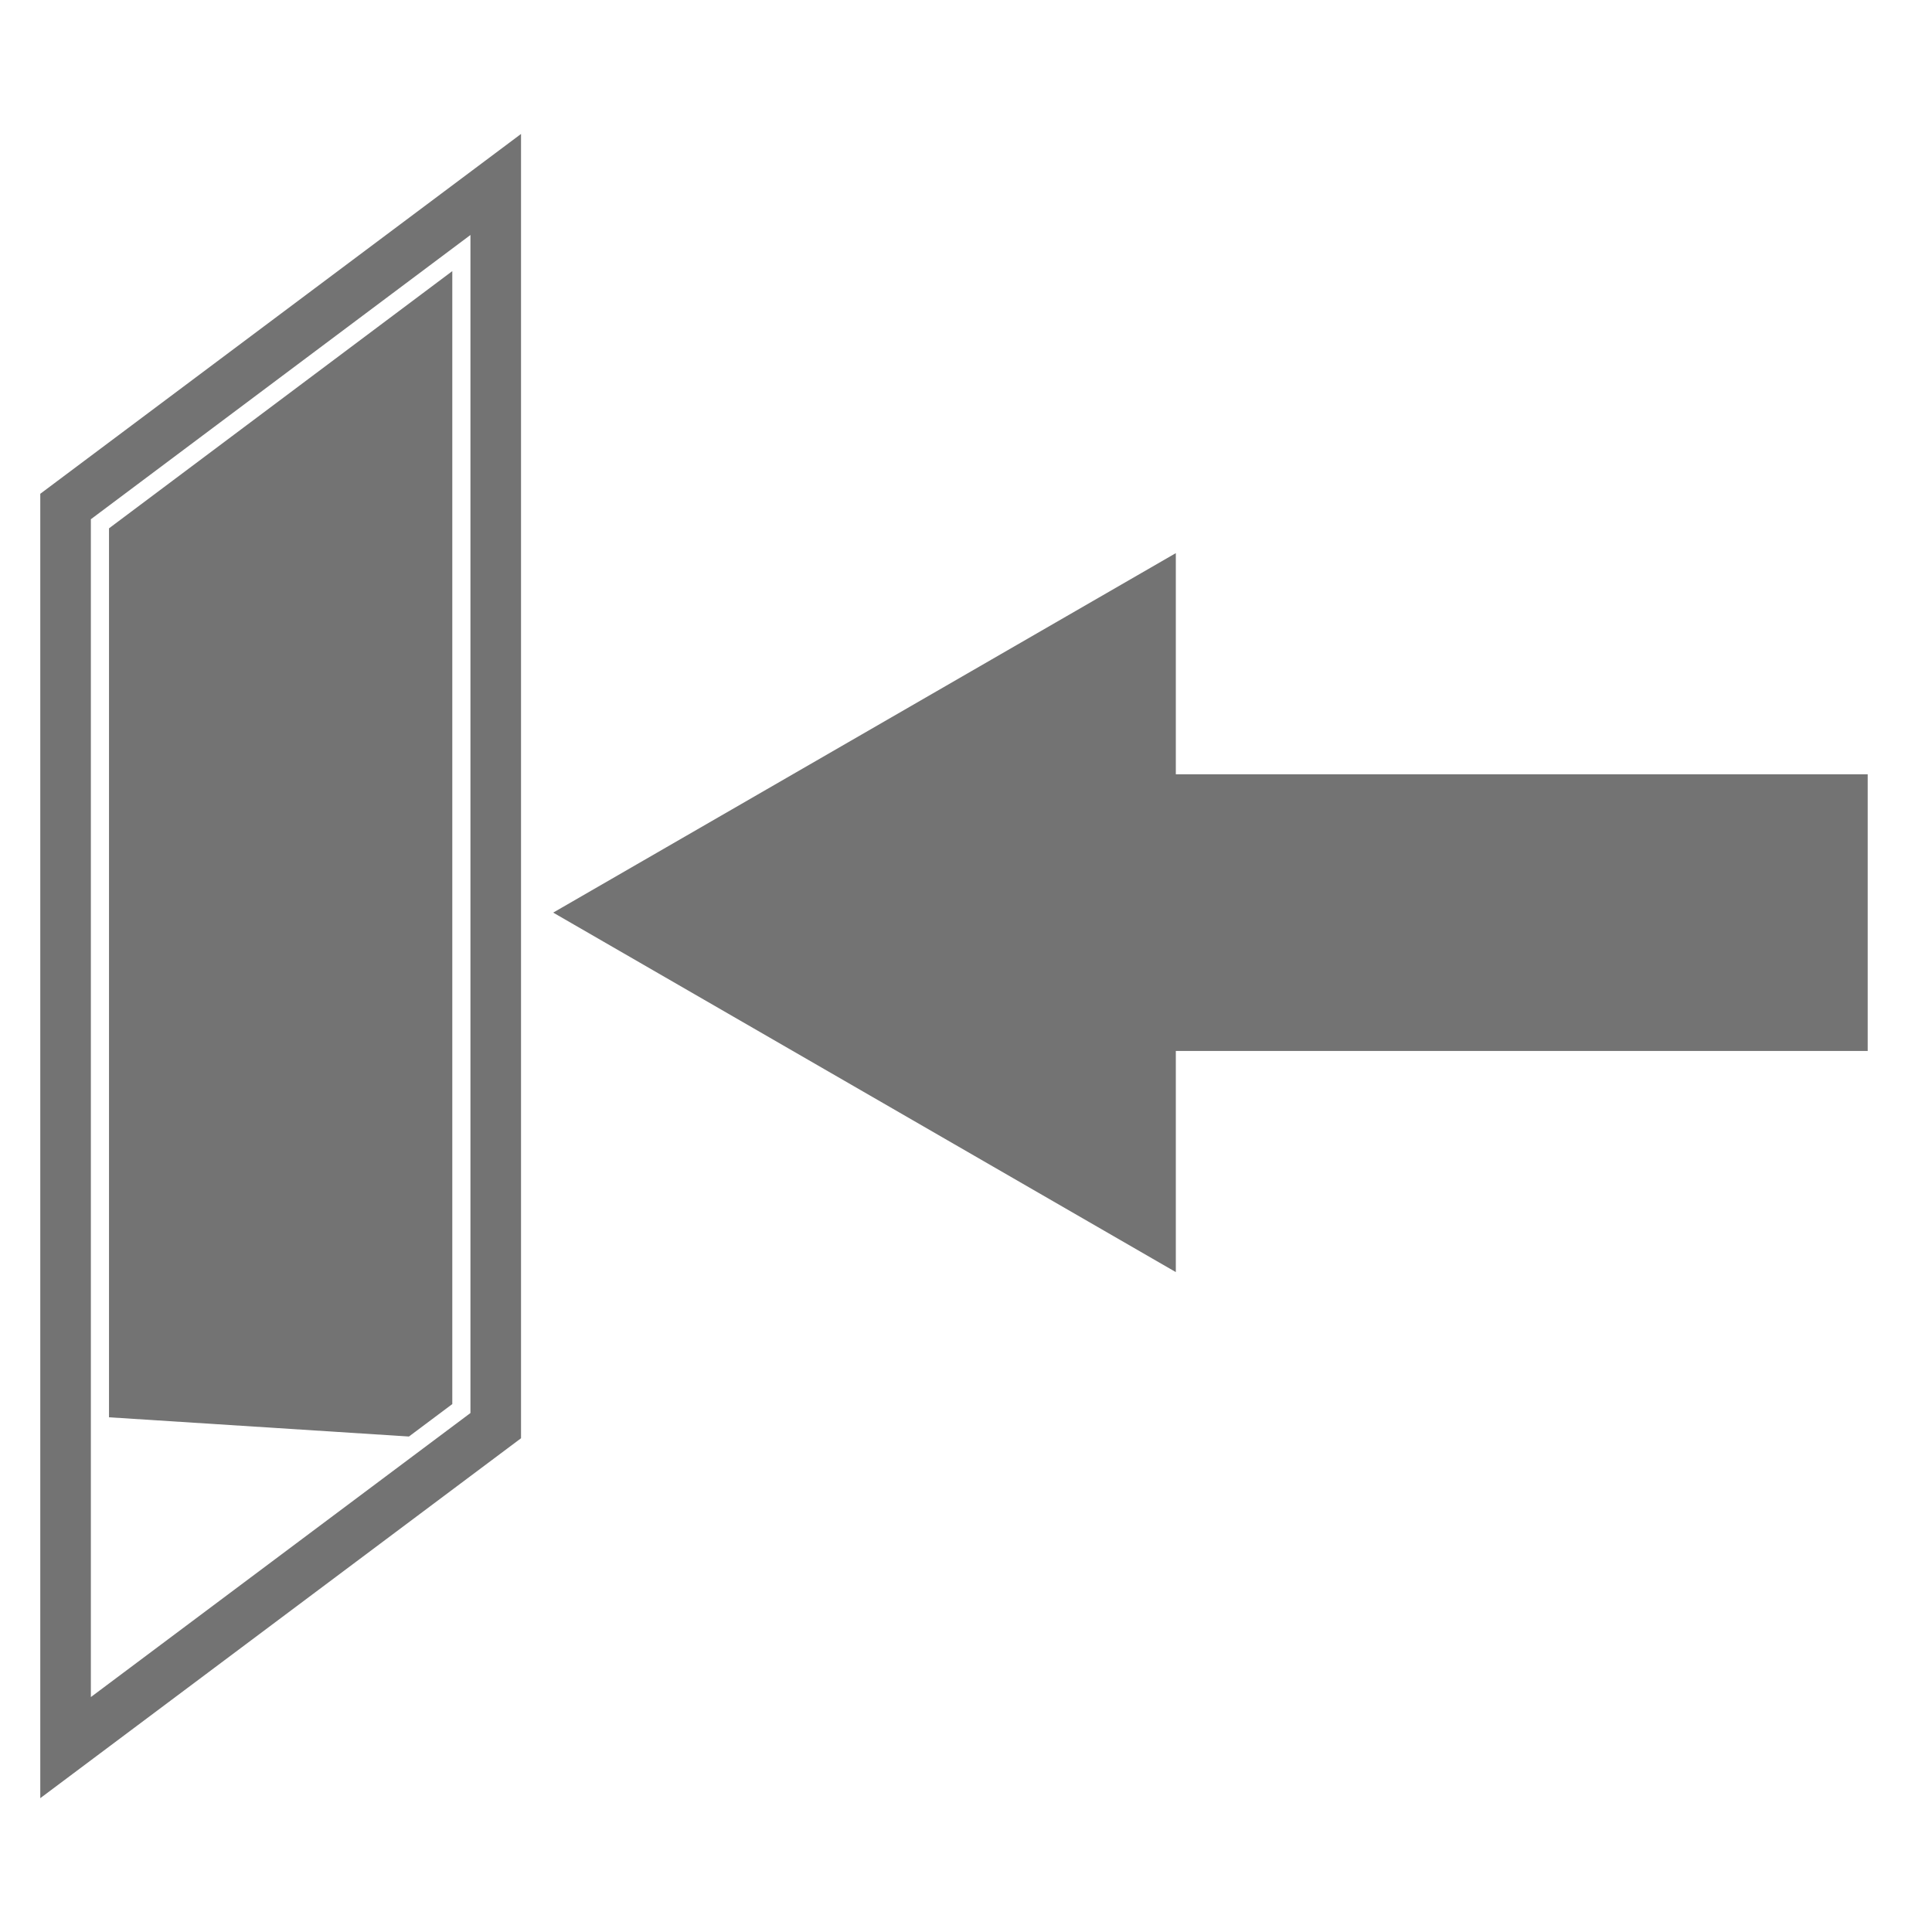
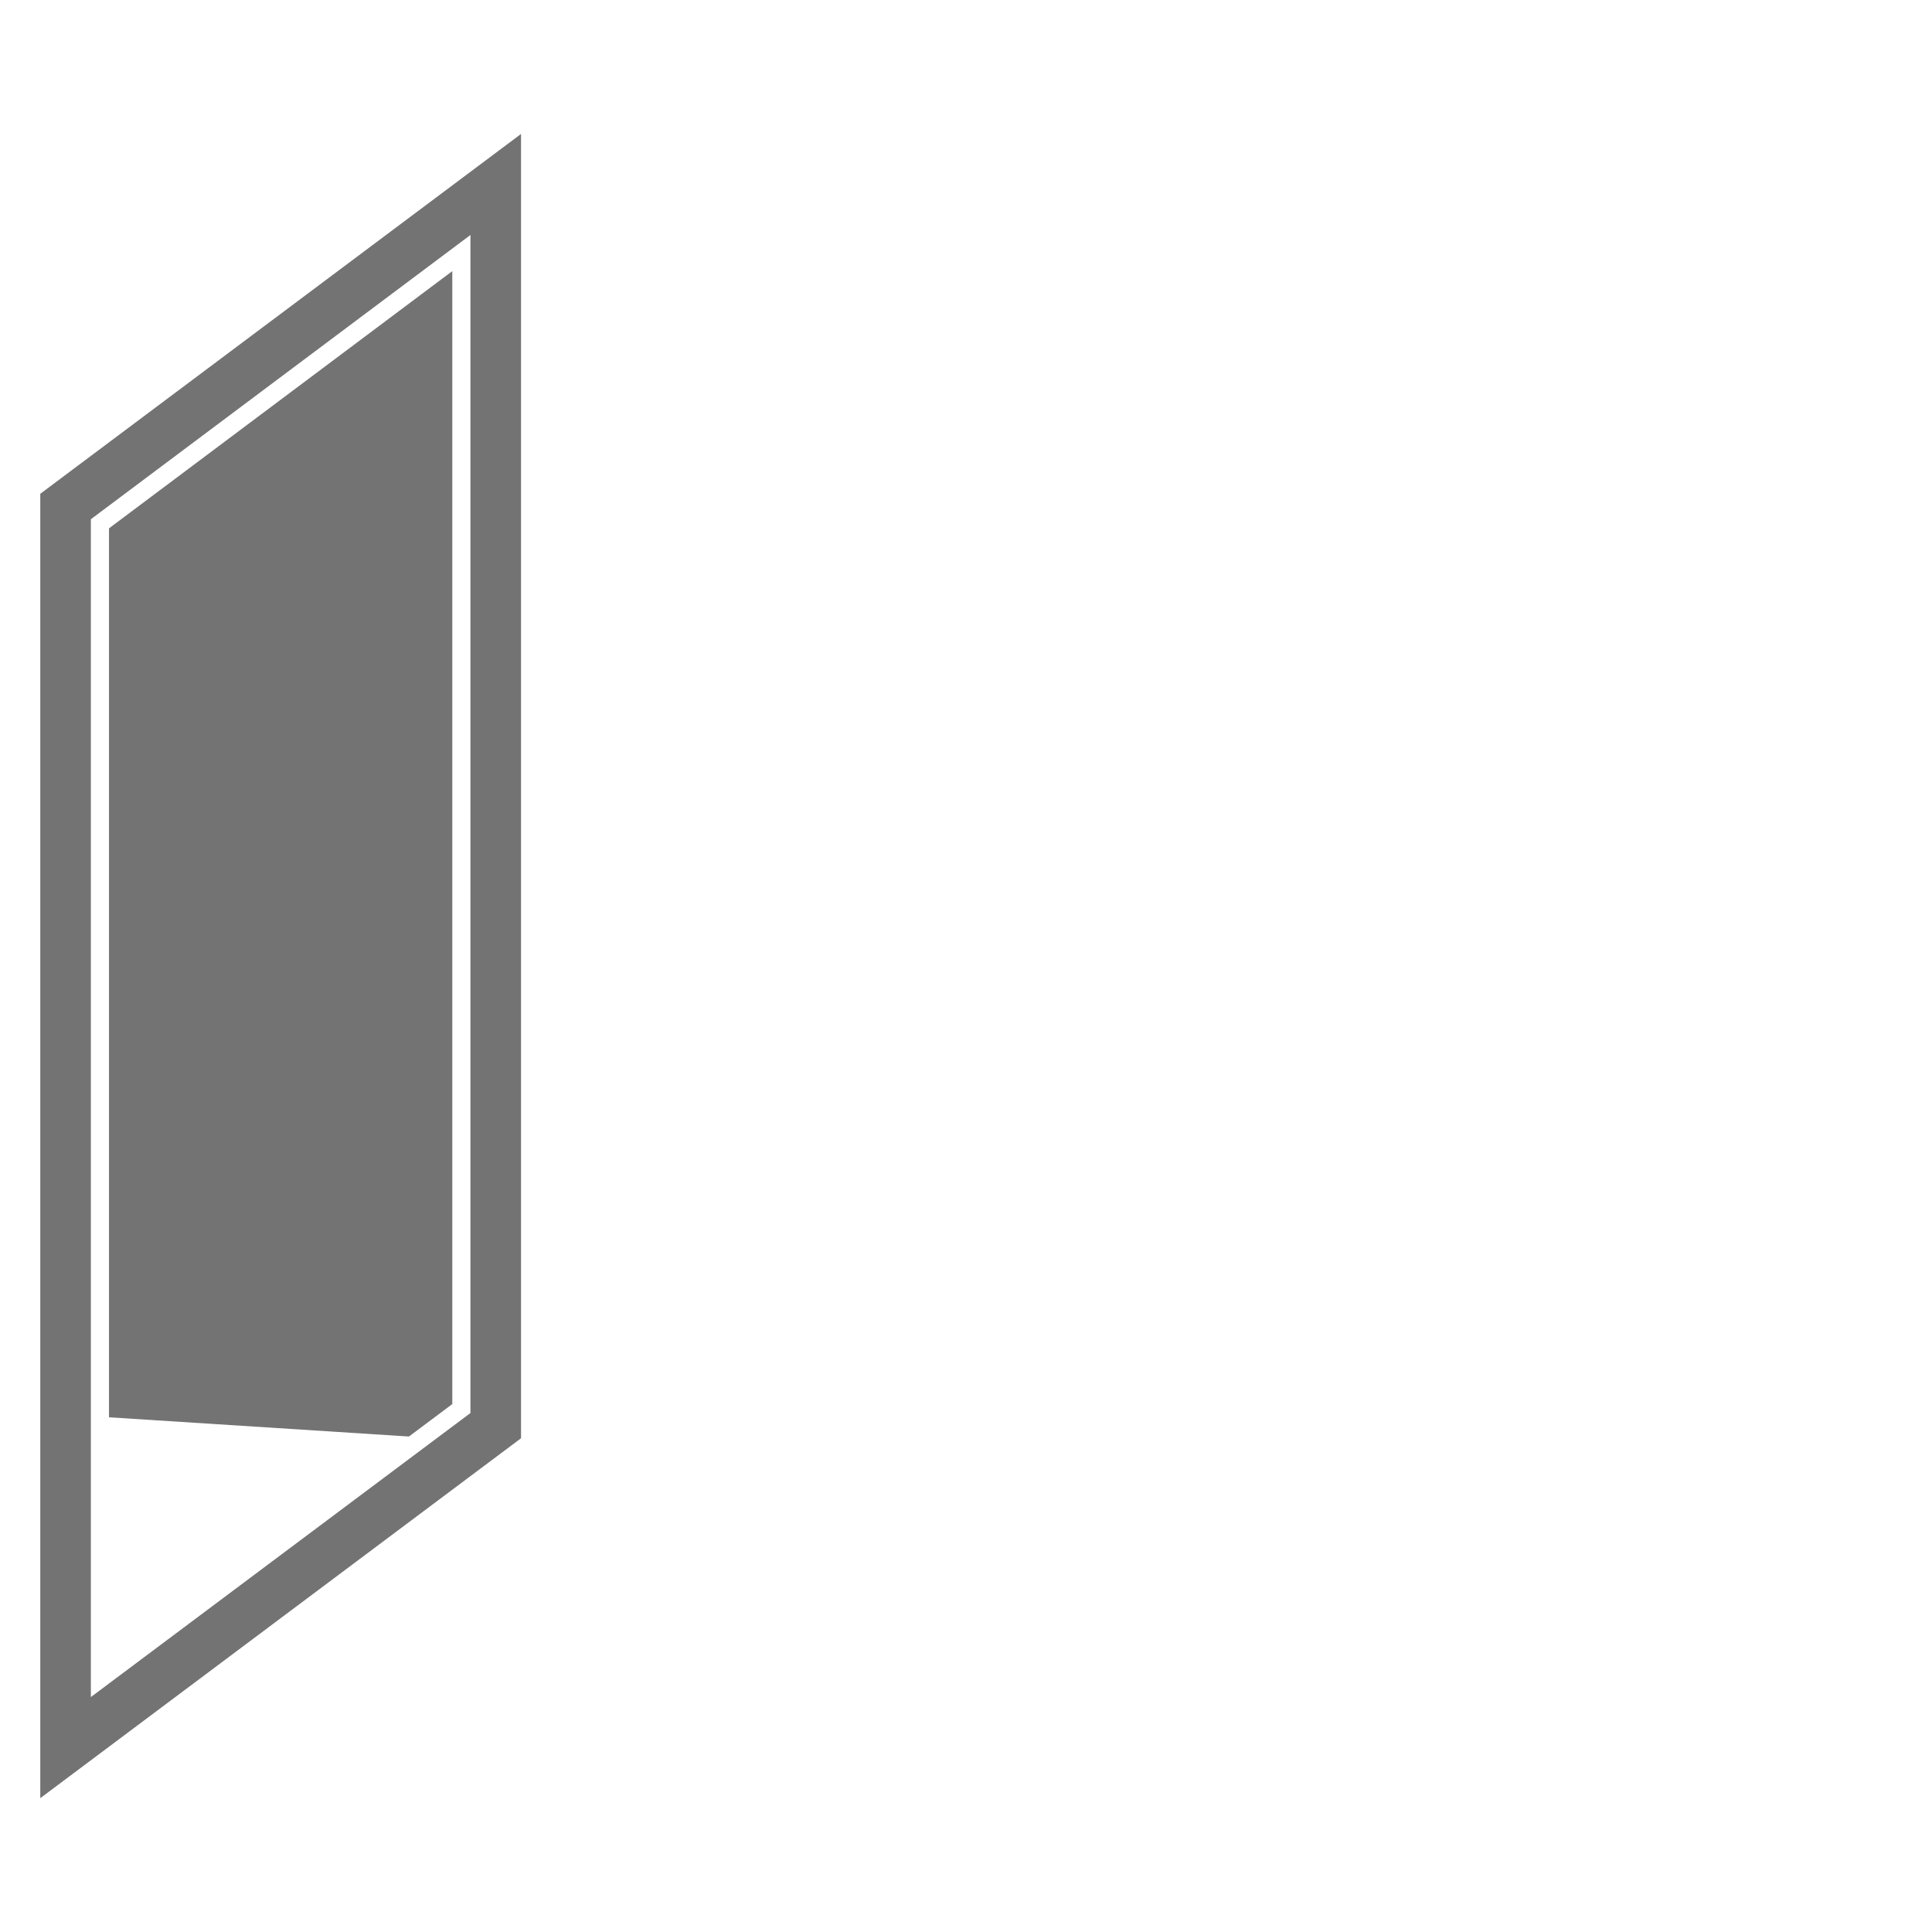
<svg xmlns="http://www.w3.org/2000/svg" width="120" height="120" viewBox="0 0 120 120" version="1.1" id="svg5" xml:space="preserve">
  <defs id="defs2" />
  <g id="layer17" transform="translate(-260,-390)">
    <g id="g50111" transform="matrix(4.489,0,0,4.489,251.436,369.334)" style="display:inline;fill:#737373;fill-opacity:1">
-       <path id="rect41578-9" style="display:inline;fill:#737373;fill-opacity:1;stroke:none;stroke-width:0.768;stroke-linejoin:miter;paint-order:stroke fill markers" d="M 27.75,15.317 H 18.177 v -3.06 l -8.615,4.974 8.615,4.974 v -3.06 h 9.573 z" />
      <path id="rect48552" style="fill:#737373;fill-opacity:1;stroke:none;stroke-width:0.353;stroke-linejoin:miter;stroke-dasharray:none;paint-order:stroke fill markers" d="m 8.166,8.355 -4.75,3.559 v 12.3 l 4.15,0.266 0.6,-0.449 z" />
      <path id="rect41578-8" style="display:inline;fill:#737373;fill-opacity:1;stroke:none;stroke-width:0.702;stroke-linejoin:miter;paint-order:stroke fill markers" d="M 9.117,6.457 2.465,11.436 v 18.048 L 9.117,24.504 Z M 8.417,7.855 V 24.155 L 3.165,28.085 V 11.788 Z" />
      <path id="rect50760" style="display:none;fill:#737373;fill-opacity:1;fill-rule:evenodd;stroke:none;stroke-width:2.54;stroke-linecap:round;stroke-linejoin:round;stroke-dasharray:none;paint-order:stroke fill markers" d="m 9.427,24.639 -5.904,4.456 H 28.084 l 9e-6,-4.456 z" />
    </g>
  </g>
</svg>